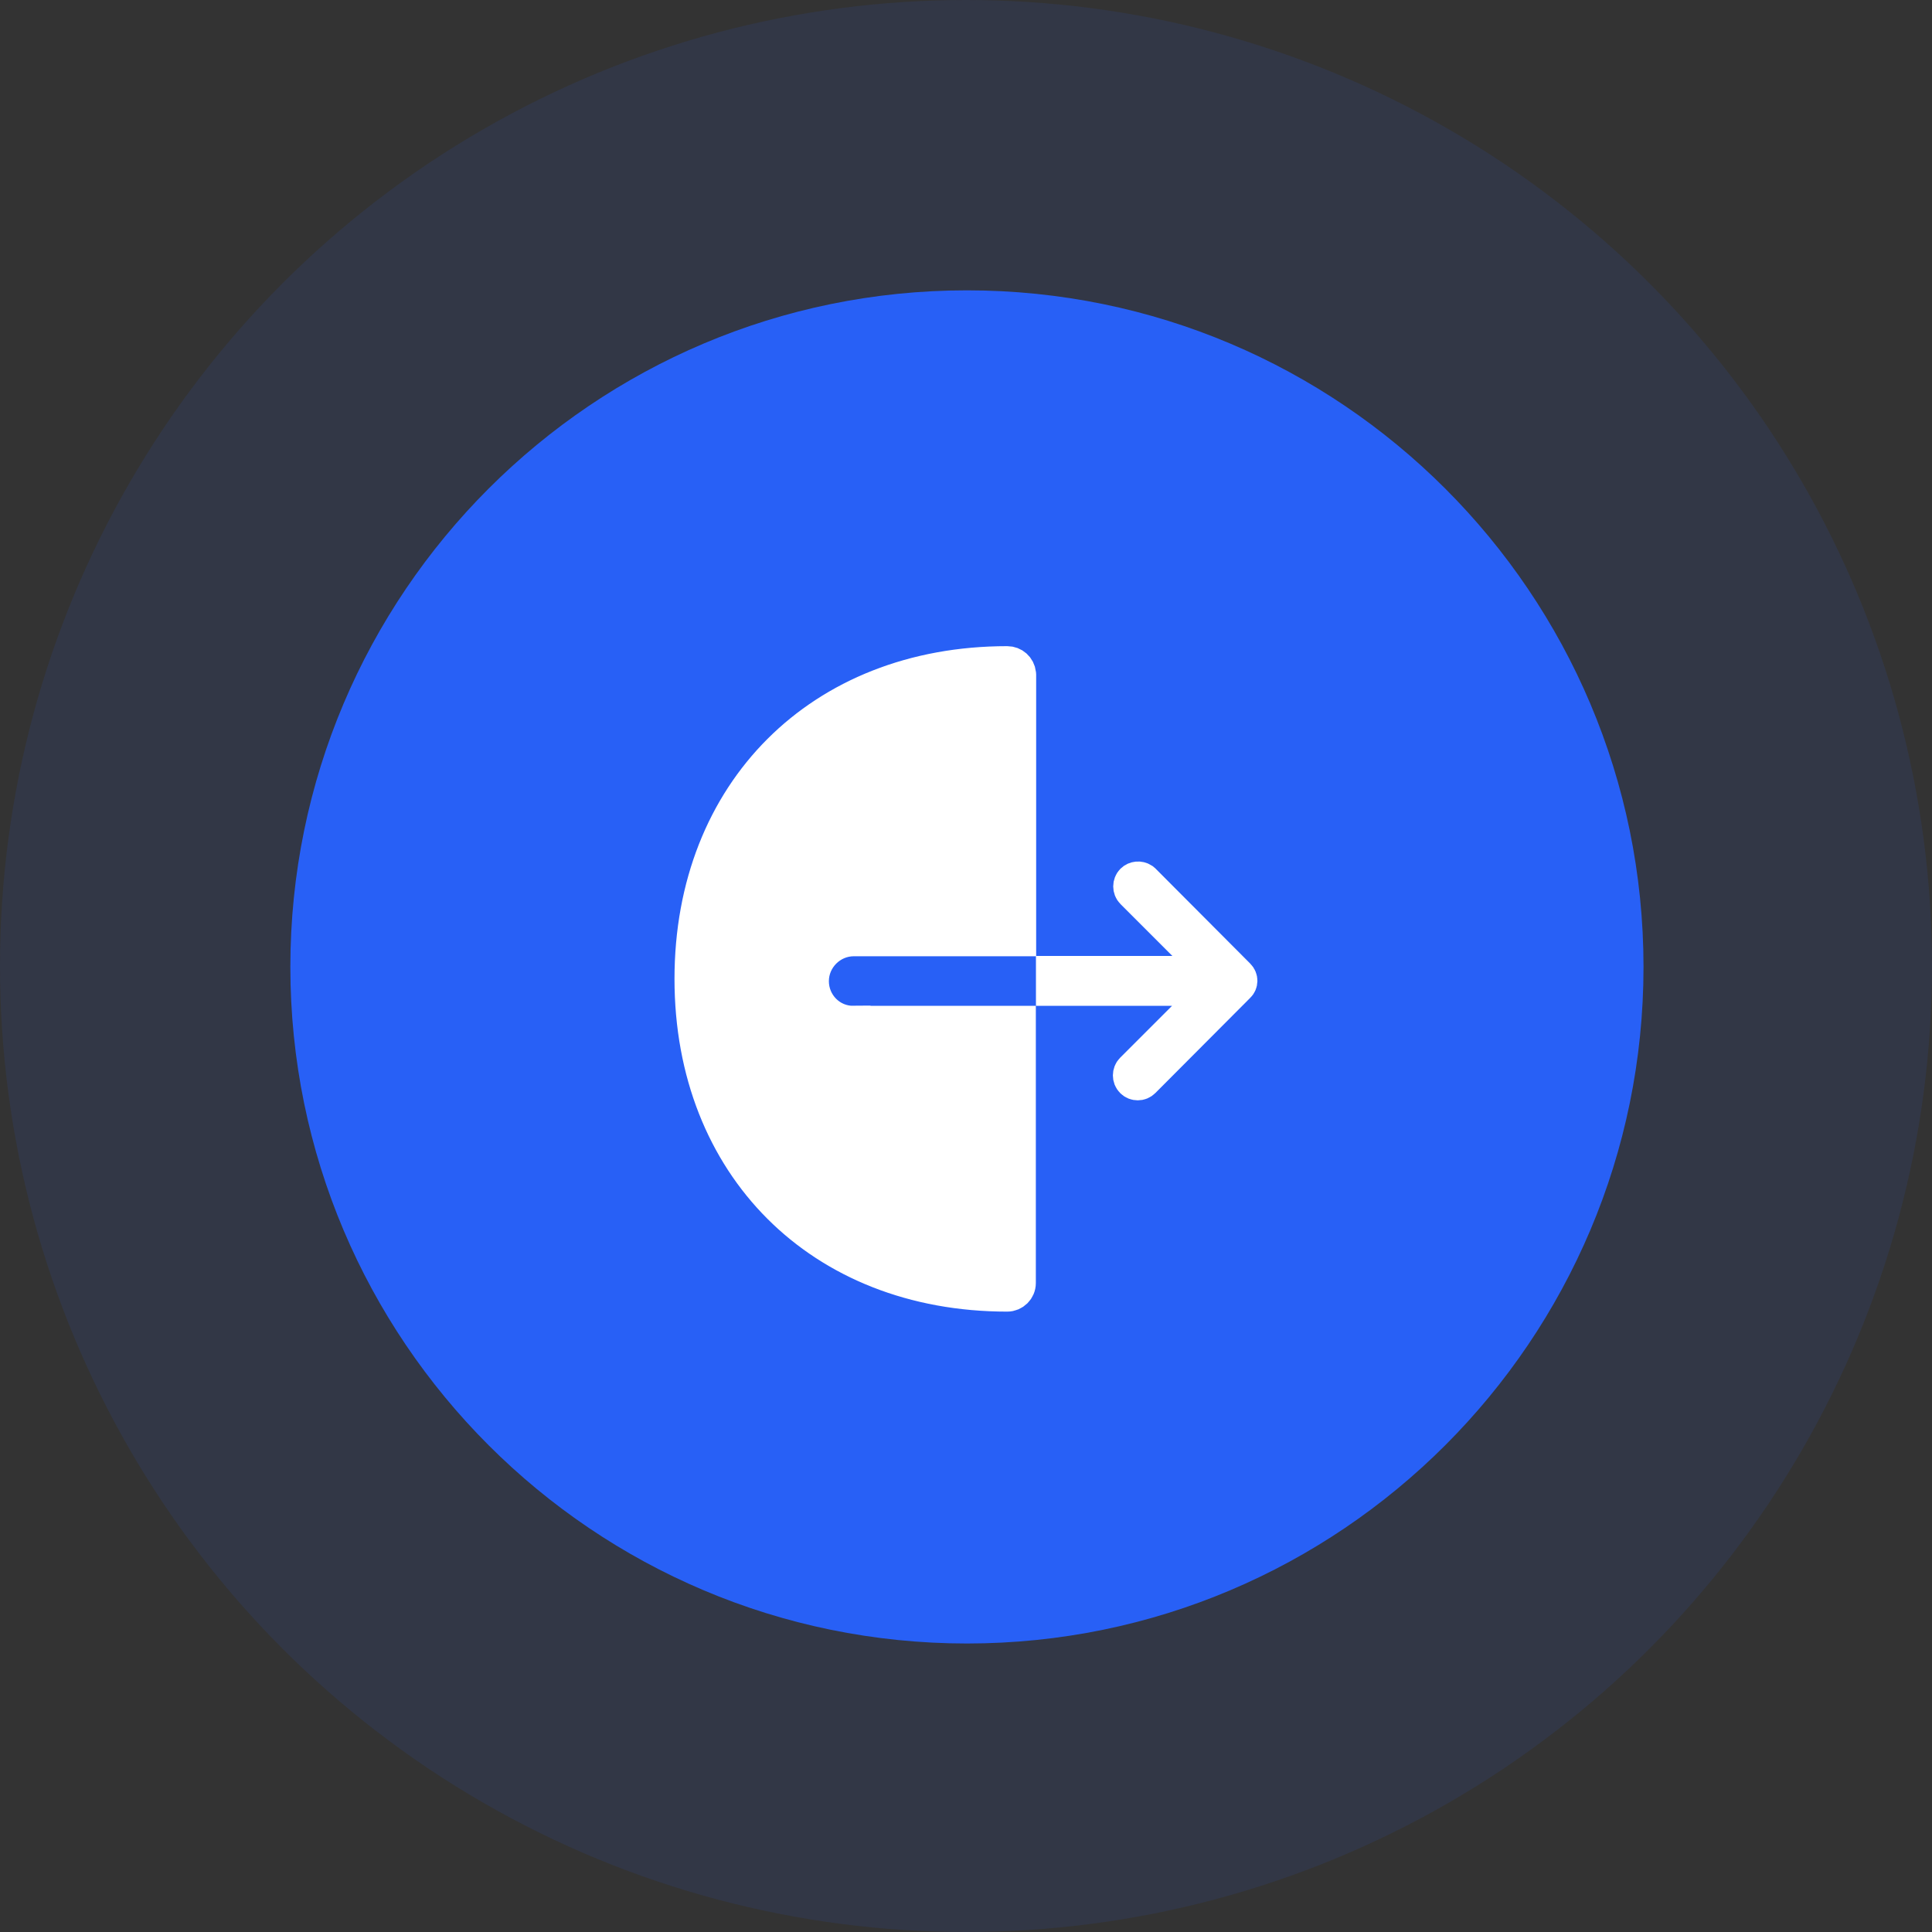
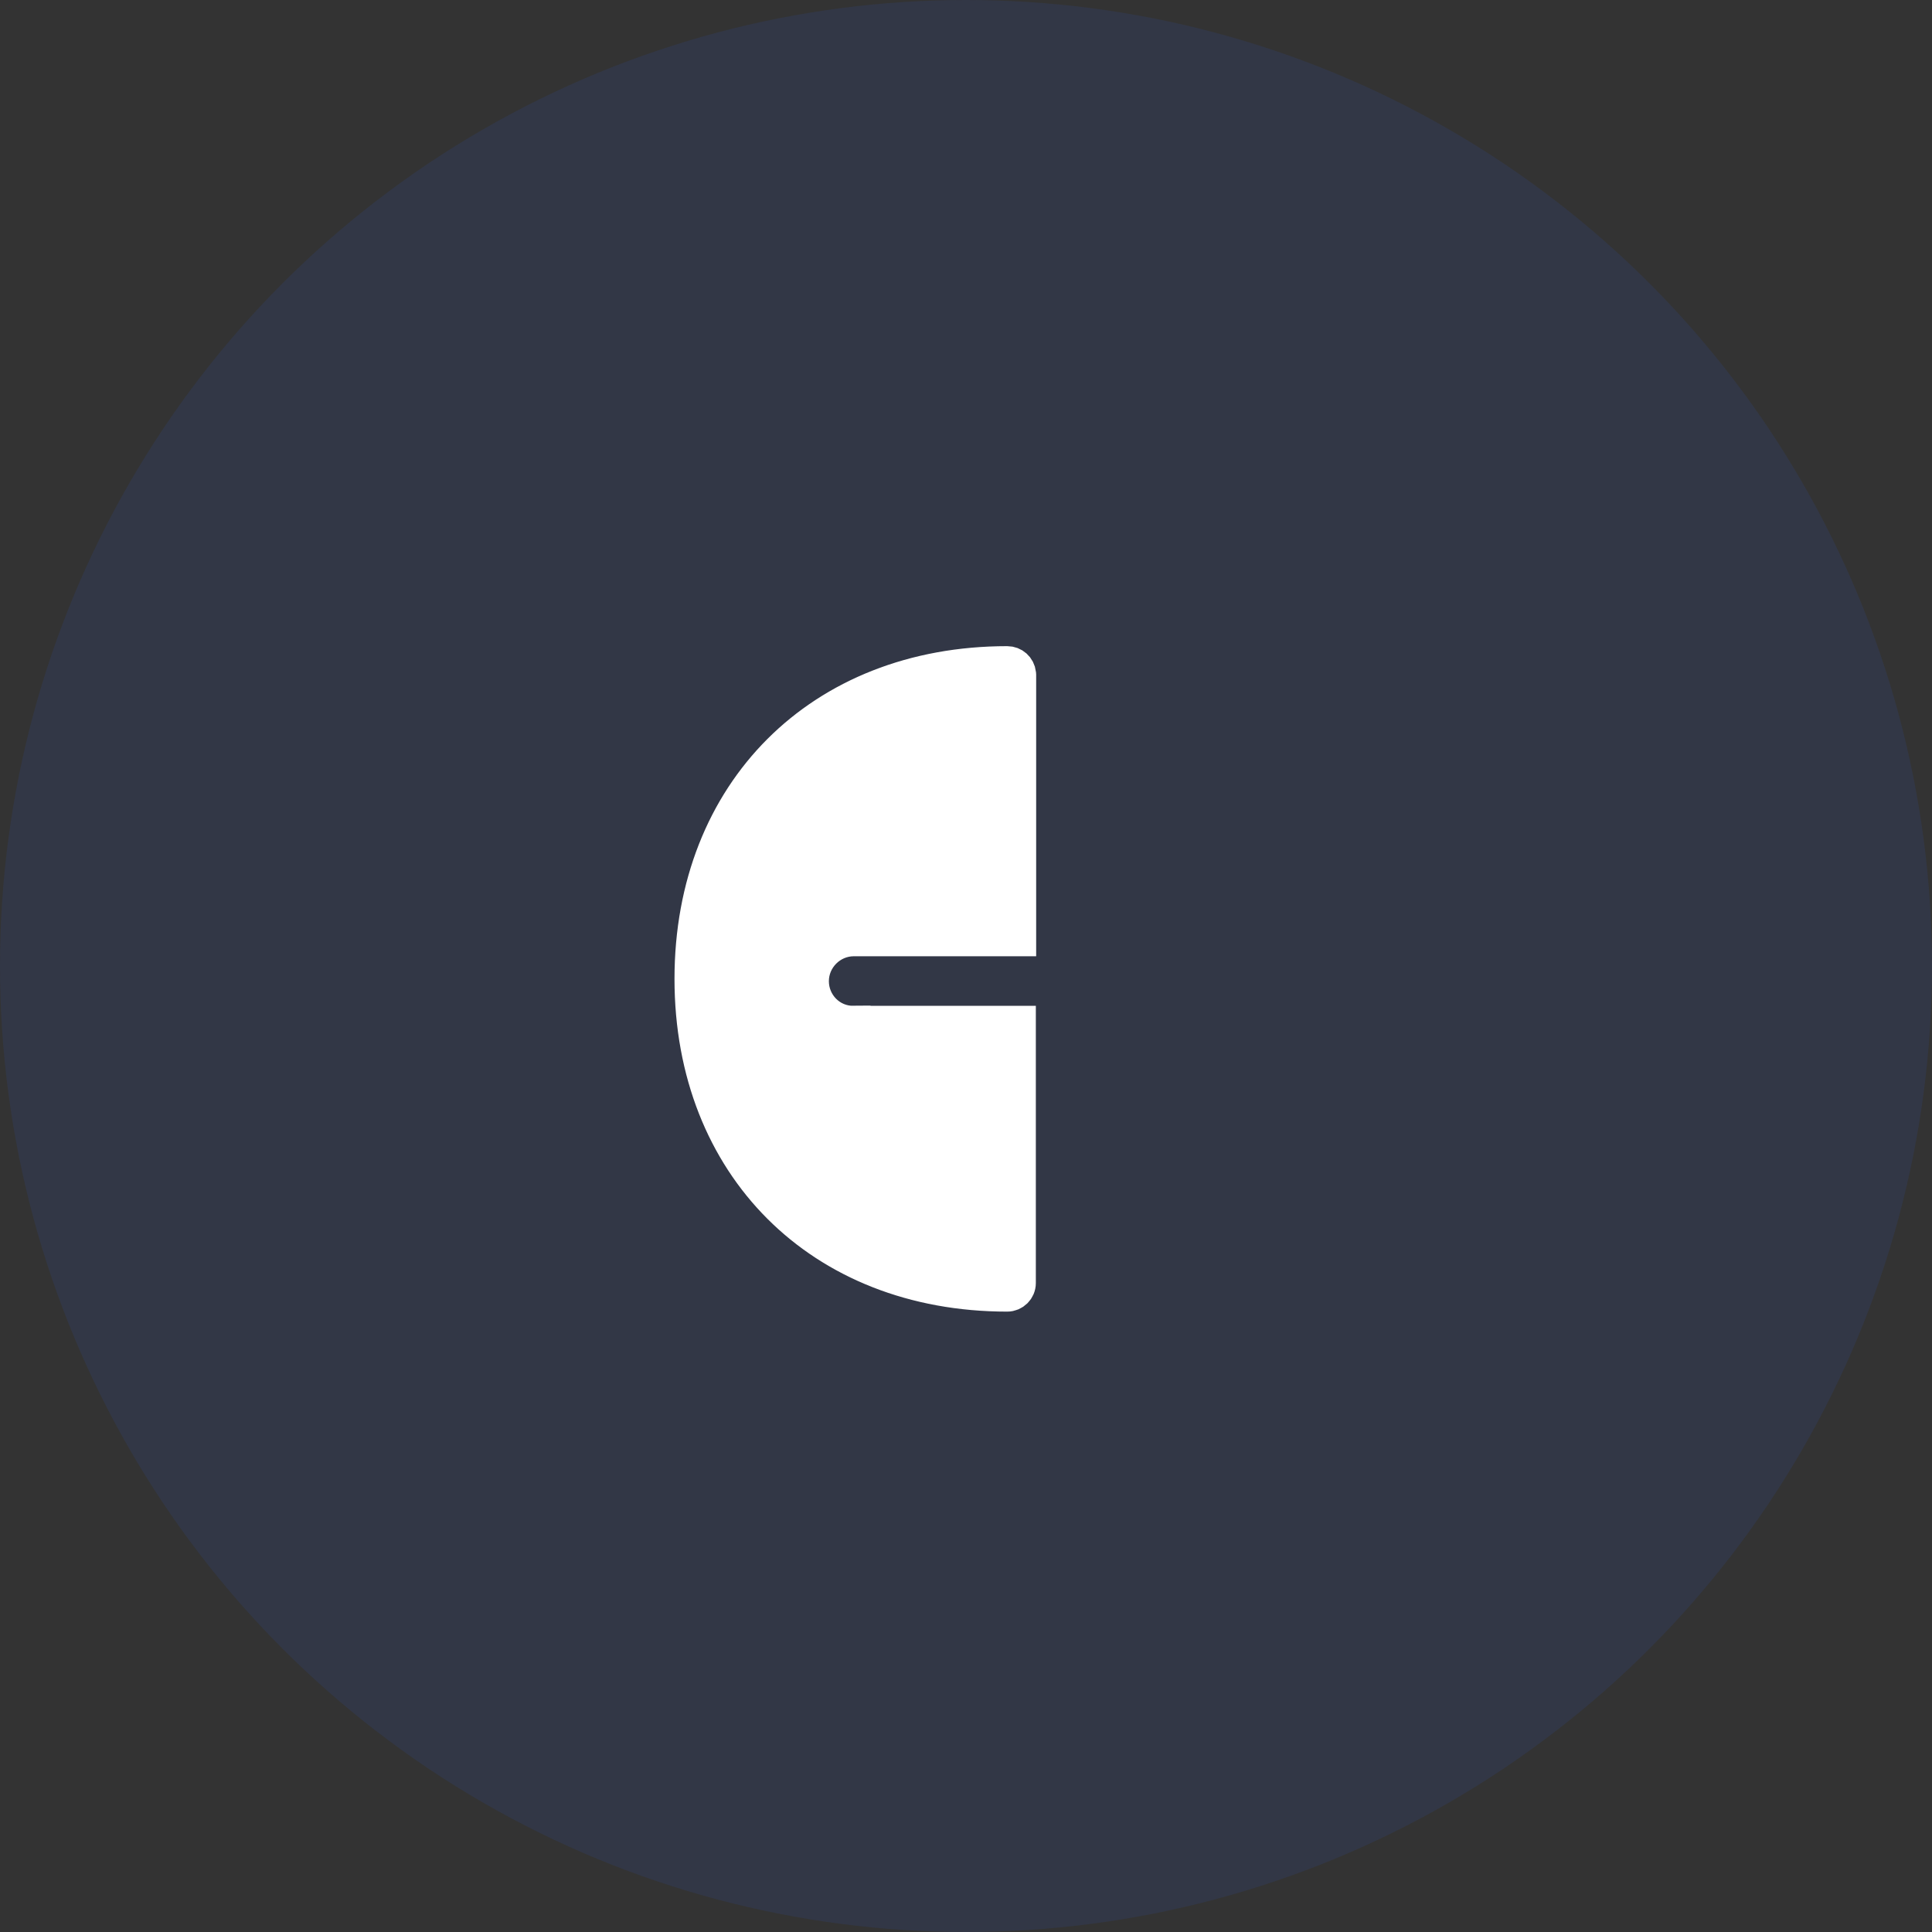
<svg xmlns="http://www.w3.org/2000/svg" width="150" height="150" viewBox="0 0 150 150" fill="none">
  <rect x="0" y="0" width="150" height="150" fill="#333333" stroke="none" />
  <circle cx="75" cy="75" r="75" fill="#2860F6" fill-opacity="0.1" />
-   <path d="M75.073 22.542C104.064 22.542 127.602 46.081 127.602 75.072C127.602 104.063 104.064 127.601 75.073 127.601C46.081 127.601 22.543 104.063 22.543 75.072C22.543 46.081 46.081 22.542 75.073 22.542Z" fill="#2860F6" />
  <path d="M78.2 51.459C78.689 51.459 79.091 51.814 79.149 52.313L79.156 52.416V72.952H66.291C64.519 72.952 63.062 74.409 63.062 76.182C63.063 77.927 64.467 79.41 66.291 79.384V79.385H79.131V99.612C79.131 100.129 78.711 100.542 78.2 100.542C70.901 100.542 64.782 98.001 60.491 93.71C56.2 89.419 53.659 83.299 53.659 76C53.659 68.701 56.2 62.582 60.491 58.291C64.782 54 70.901 51.459 78.2 51.459Z" fill="white" stroke="white" stroke-width="2.583" />
-   <path d="M87.904 68.363C88.118 68.149 88.469 68.122 88.717 68.282L88.816 68.363L96.151 75.724L96.153 75.726C96.404 75.977 96.381 76.348 96.159 76.555L96.143 76.57L96.126 76.587L88.79 83.948C88.658 84.08 88.501 84.138 88.335 84.138C88.168 84.138 88.011 84.081 87.879 83.948C87.634 83.704 87.634 83.281 87.879 83.036L94.114 76.801H81.722V75.51H94.14L87.904 69.274C87.66 69.03 87.66 68.608 87.904 68.363Z" fill="white" stroke="white" stroke-width="2.583" />
</svg>